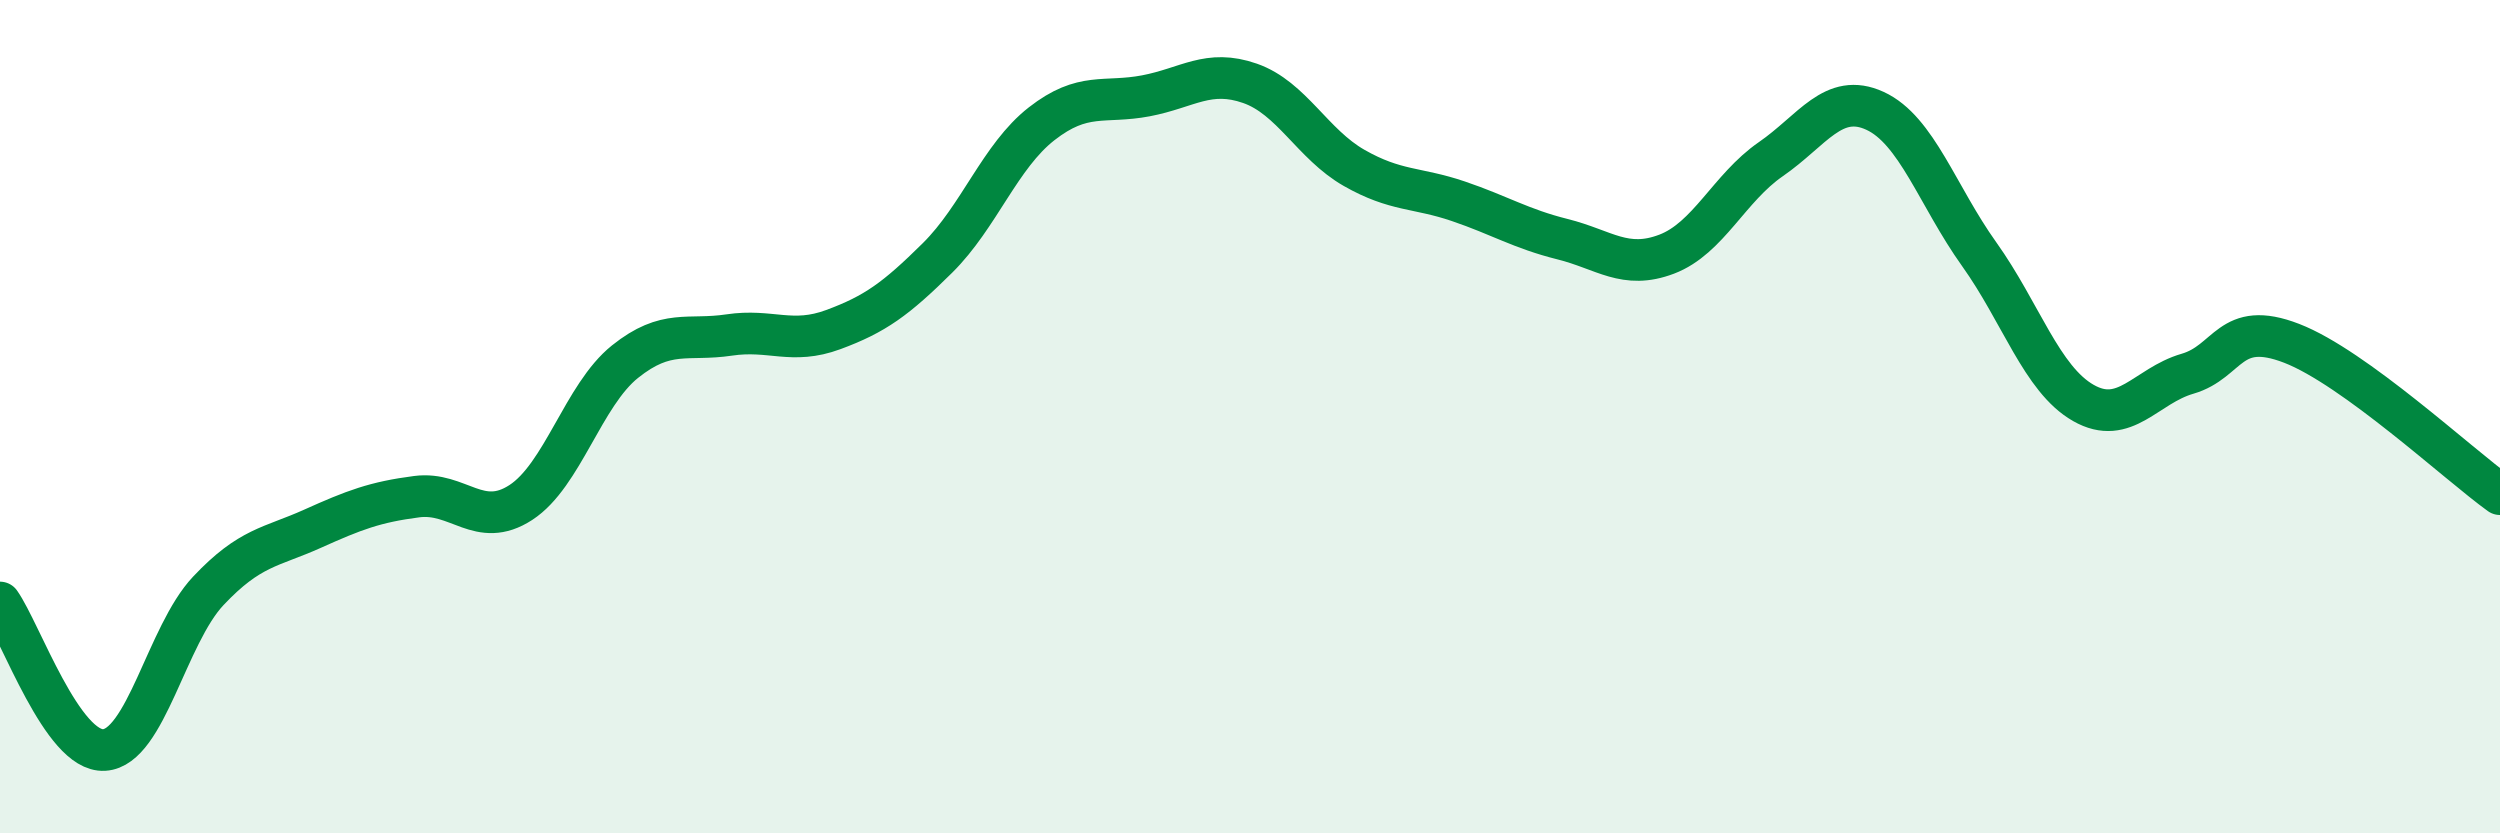
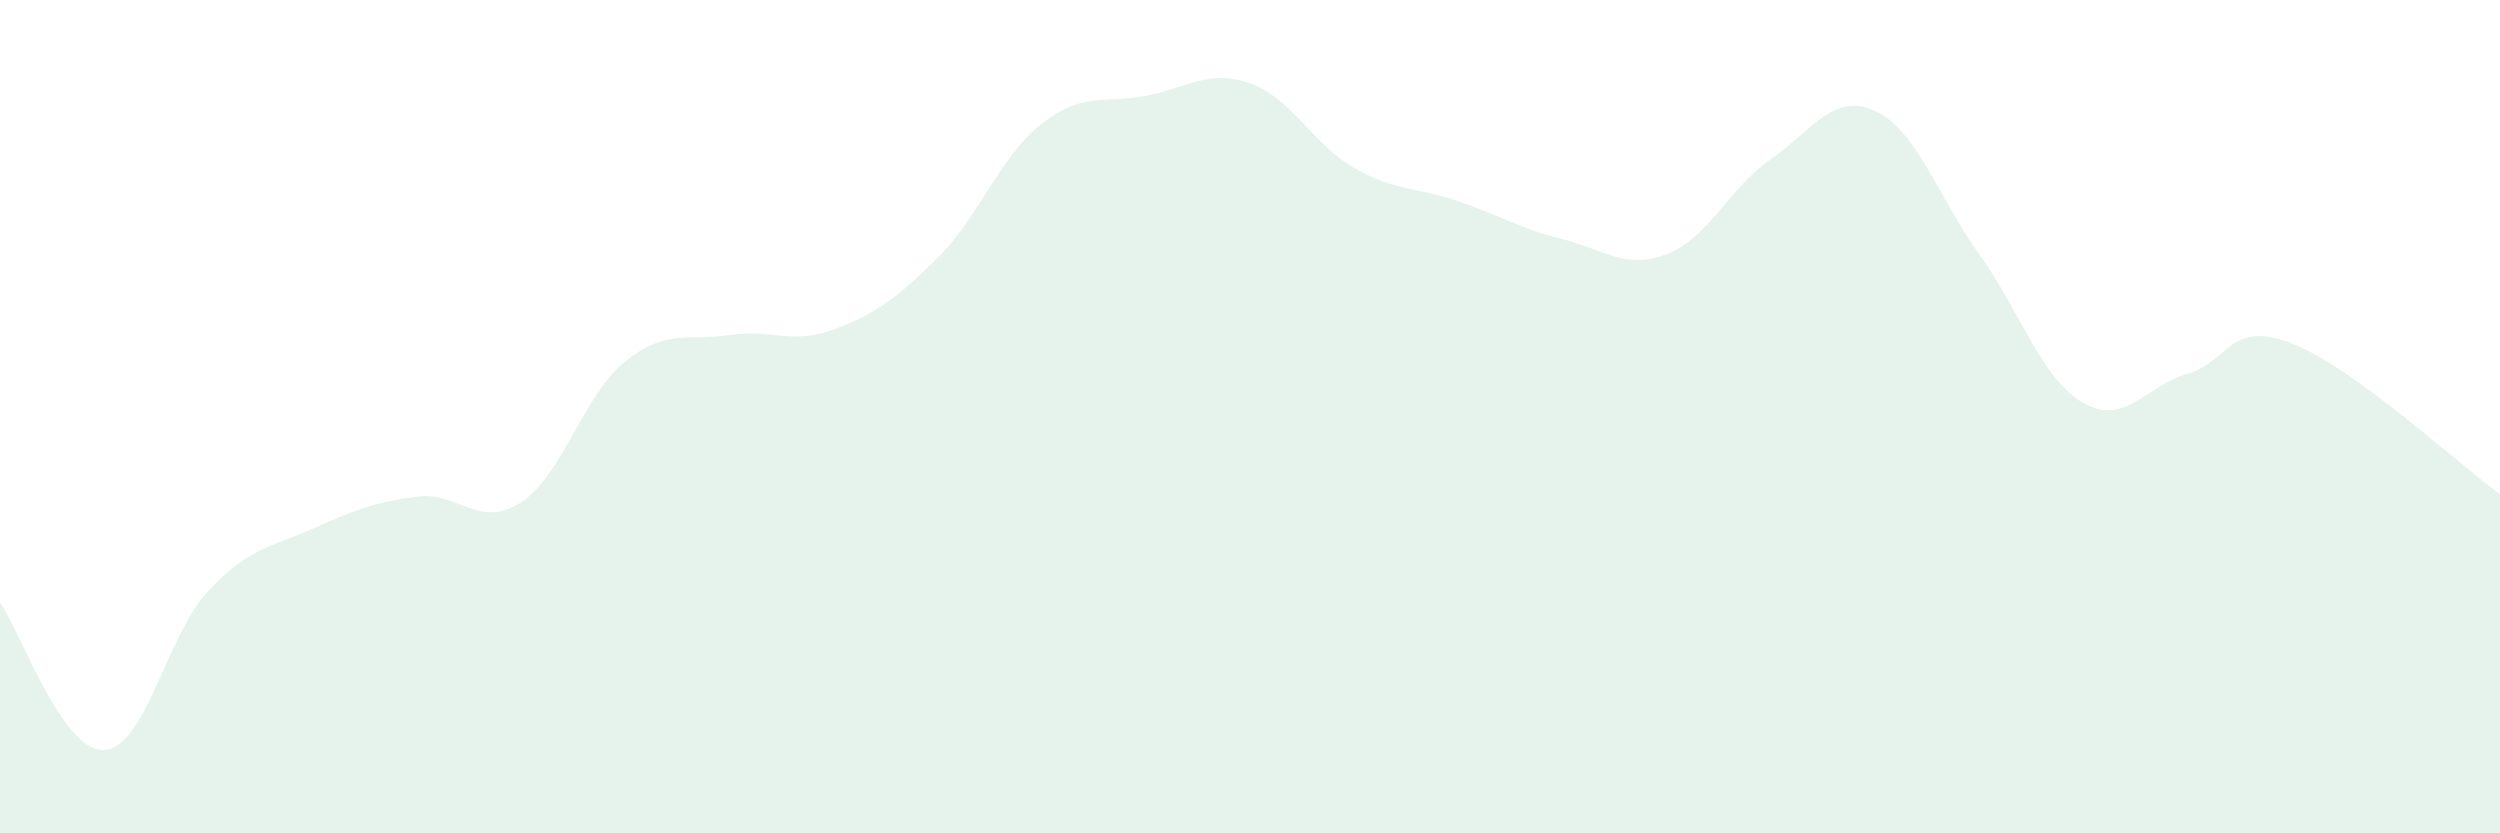
<svg xmlns="http://www.w3.org/2000/svg" width="60" height="20" viewBox="0 0 60 20">
  <path d="M 0,14.46 C 0.5,15.17 1.5,18.06 2.5,18 C 3.5,17.94 4,15.24 5,14.18 C 6,13.12 6.5,13.14 7.5,12.69 C 8.5,12.24 9,12.05 10,11.92 C 11,11.79 11.5,12.71 12.5,12.06 C 13.5,11.41 14,9.48 15,8.68 C 16,7.88 16.5,8.19 17.5,8.04 C 18.5,7.89 19,8.28 20,7.91 C 21,7.54 21.5,7.18 22.5,6.19 C 23.5,5.2 24,3.75 25,2.97 C 26,2.19 26.5,2.49 27.5,2.3 C 28.5,2.11 29,1.65 30,2 C 31,2.35 31.5,3.46 32.5,4.03 C 33.5,4.6 34,4.49 35,4.83 C 36,5.17 36.5,5.49 37.5,5.74 C 38.5,5.99 39,6.48 40,6.1 C 41,5.72 41.5,4.51 42.5,3.82 C 43.5,3.13 44,2.2 45,2.66 C 46,3.12 46.5,4.7 47.5,6.1 C 48.5,7.5 49,9.1 50,9.67 C 51,10.24 51.5,9.26 52.5,8.97 C 53.5,8.68 53.5,7.66 55,8.24 C 56.5,8.82 59,11.14 60,11.86L60 20L0 20Z" fill="#008740" opacity="0.1" stroke-linecap="round" stroke-linejoin="round" />
-   <path d="M 0,14.46 C 0.5,15.17 1.5,18.06 2.5,18 C 3.5,17.94 4,15.24 5,14.18 C 6,13.12 6.5,13.14 7.5,12.69 C 8.5,12.24 9,12.05 10,11.92 C 11,11.79 11.5,12.71 12.5,12.06 C 13.5,11.41 14,9.48 15,8.68 C 16,7.88 16.5,8.19 17.5,8.04 C 18.5,7.89 19,8.28 20,7.91 C 21,7.54 21.5,7.18 22.5,6.19 C 23.5,5.2 24,3.75 25,2.97 C 26,2.19 26.5,2.49 27.5,2.3 C 28.5,2.11 29,1.65 30,2 C 31,2.35 31.5,3.46 32.5,4.03 C 33.5,4.6 34,4.49 35,4.83 C 36,5.17 36.5,5.49 37.5,5.74 C 38.5,5.99 39,6.48 40,6.1 C 41,5.72 41.5,4.51 42.5,3.82 C 43.5,3.13 44,2.2 45,2.66 C 46,3.12 46.5,4.7 47.5,6.1 C 48.5,7.5 49,9.1 50,9.67 C 51,10.24 51.5,9.26 52.5,8.97 C 53.5,8.68 53.5,7.66 55,8.24 C 56.5,8.82 59,11.14 60,11.86" stroke="#008740" stroke-width="1" fill="none" stroke-linecap="round" stroke-linejoin="round" />
</svg>